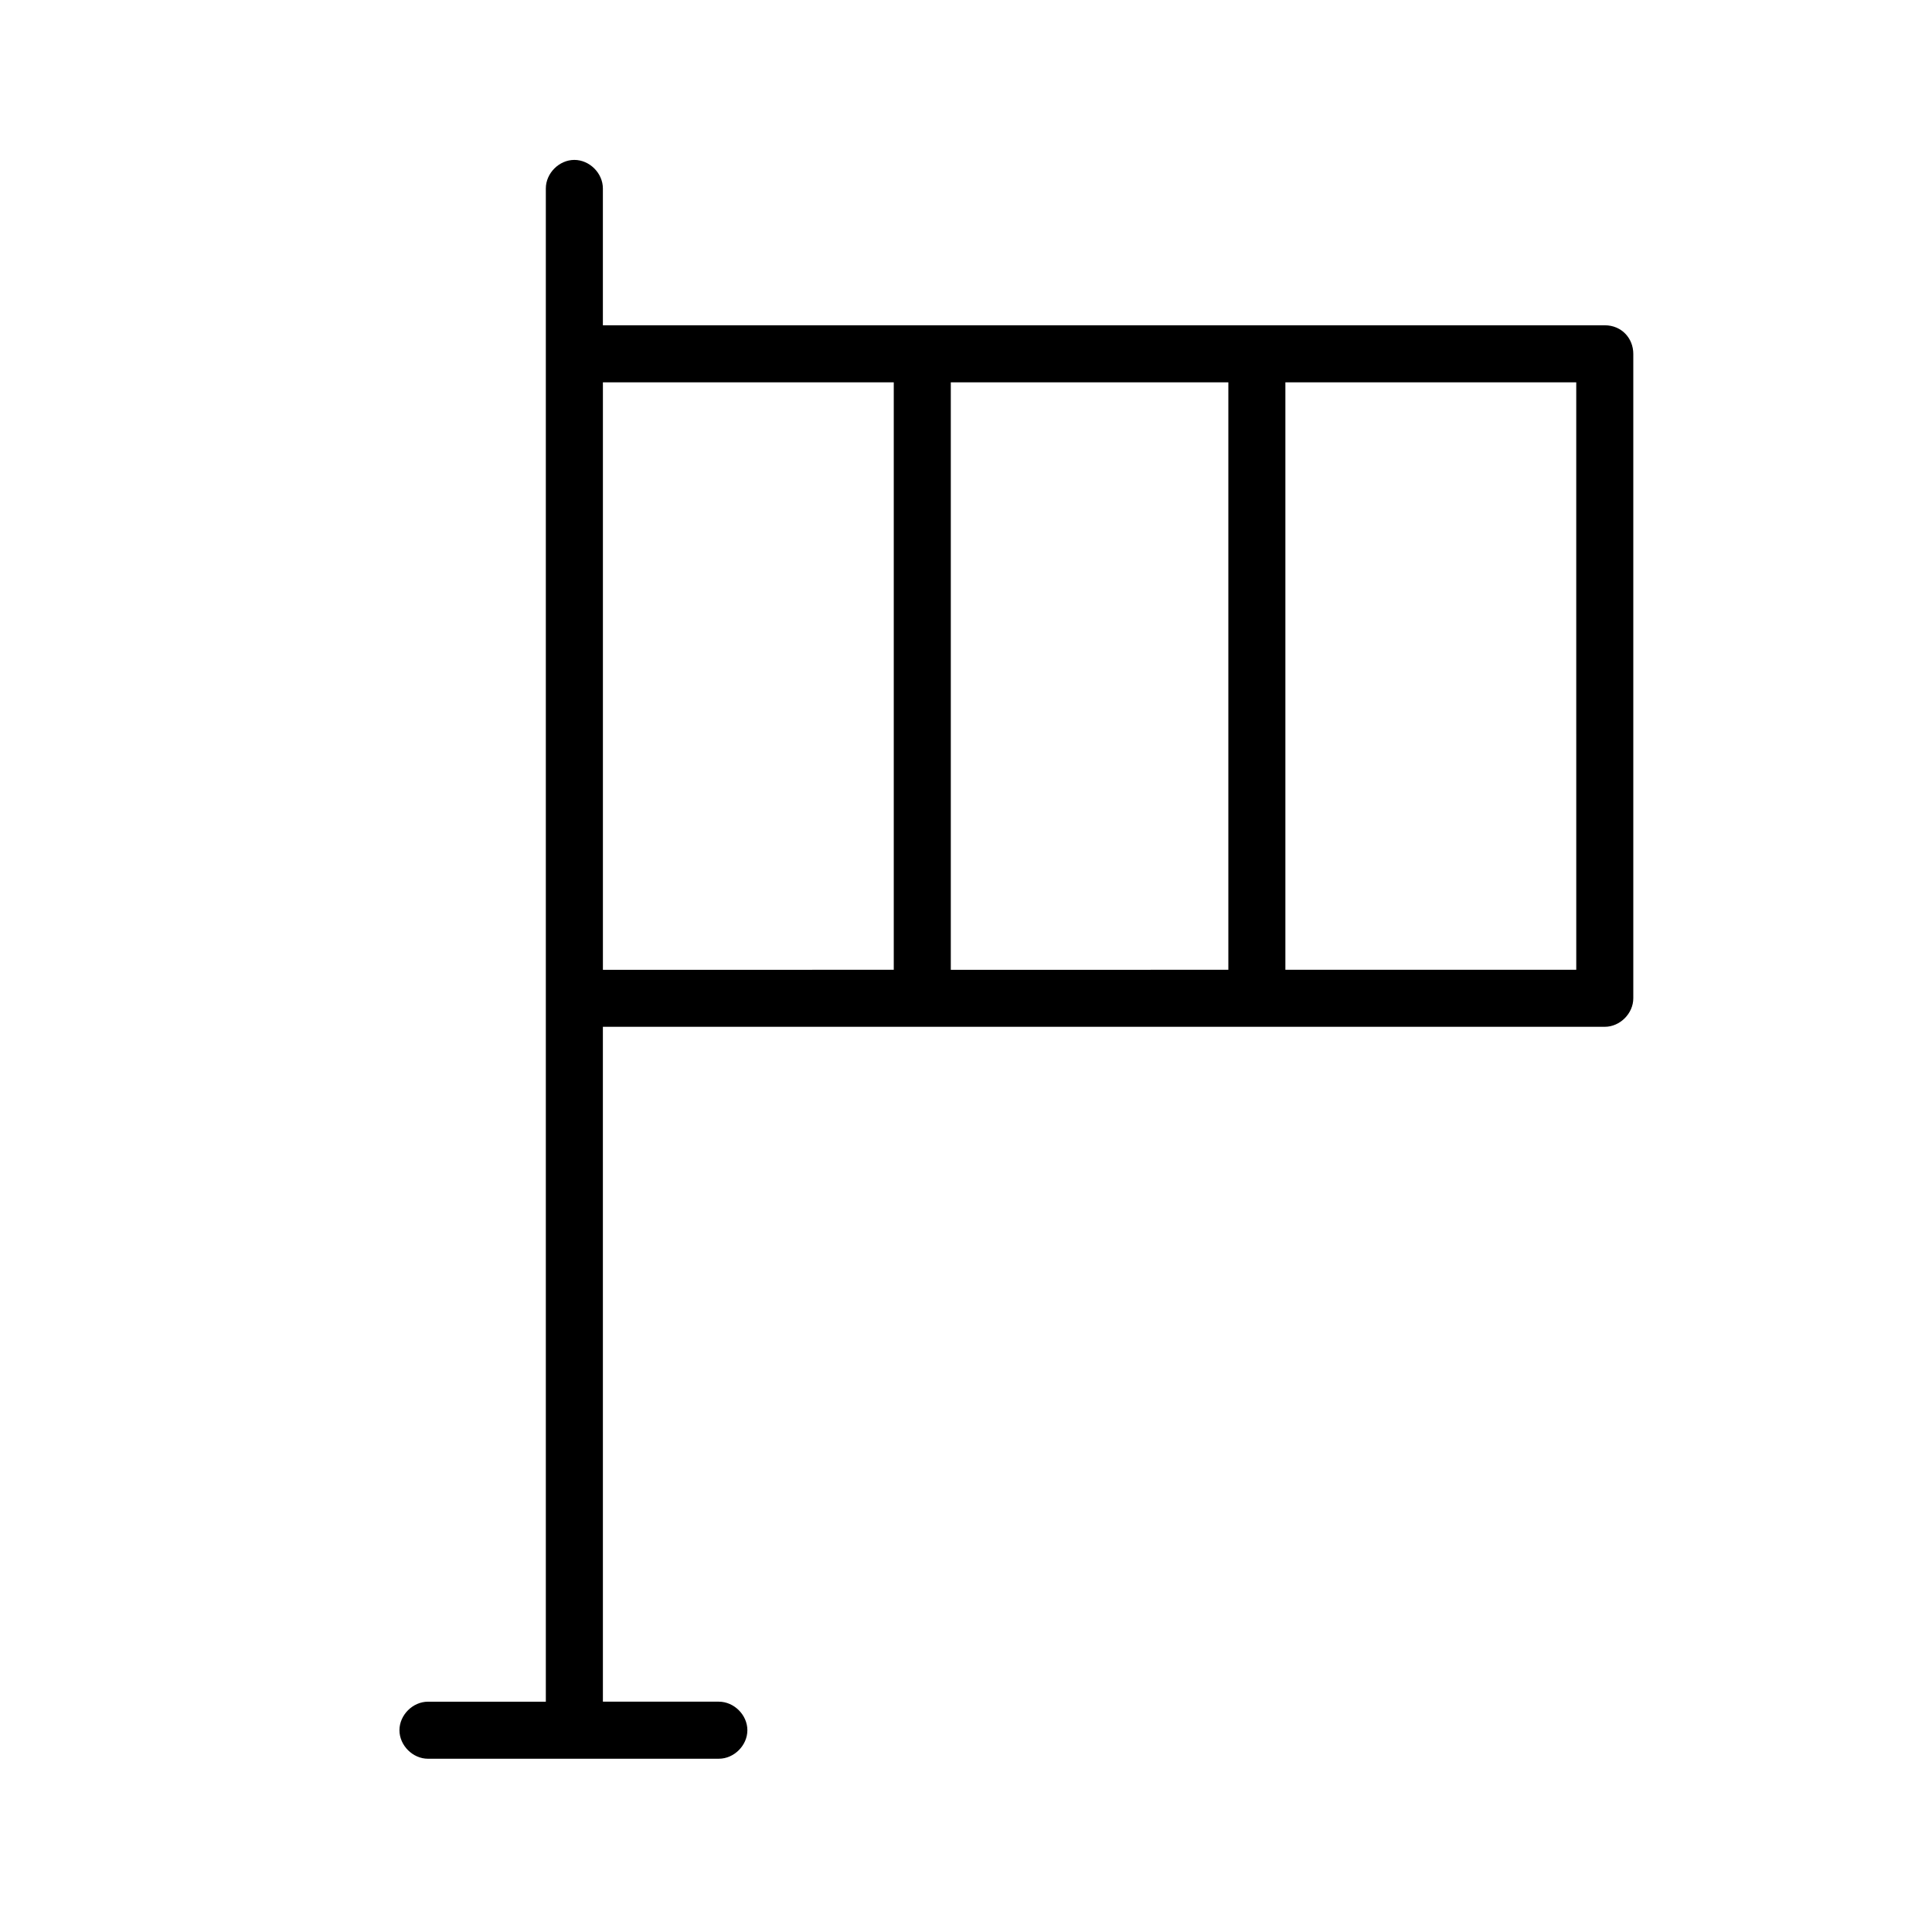
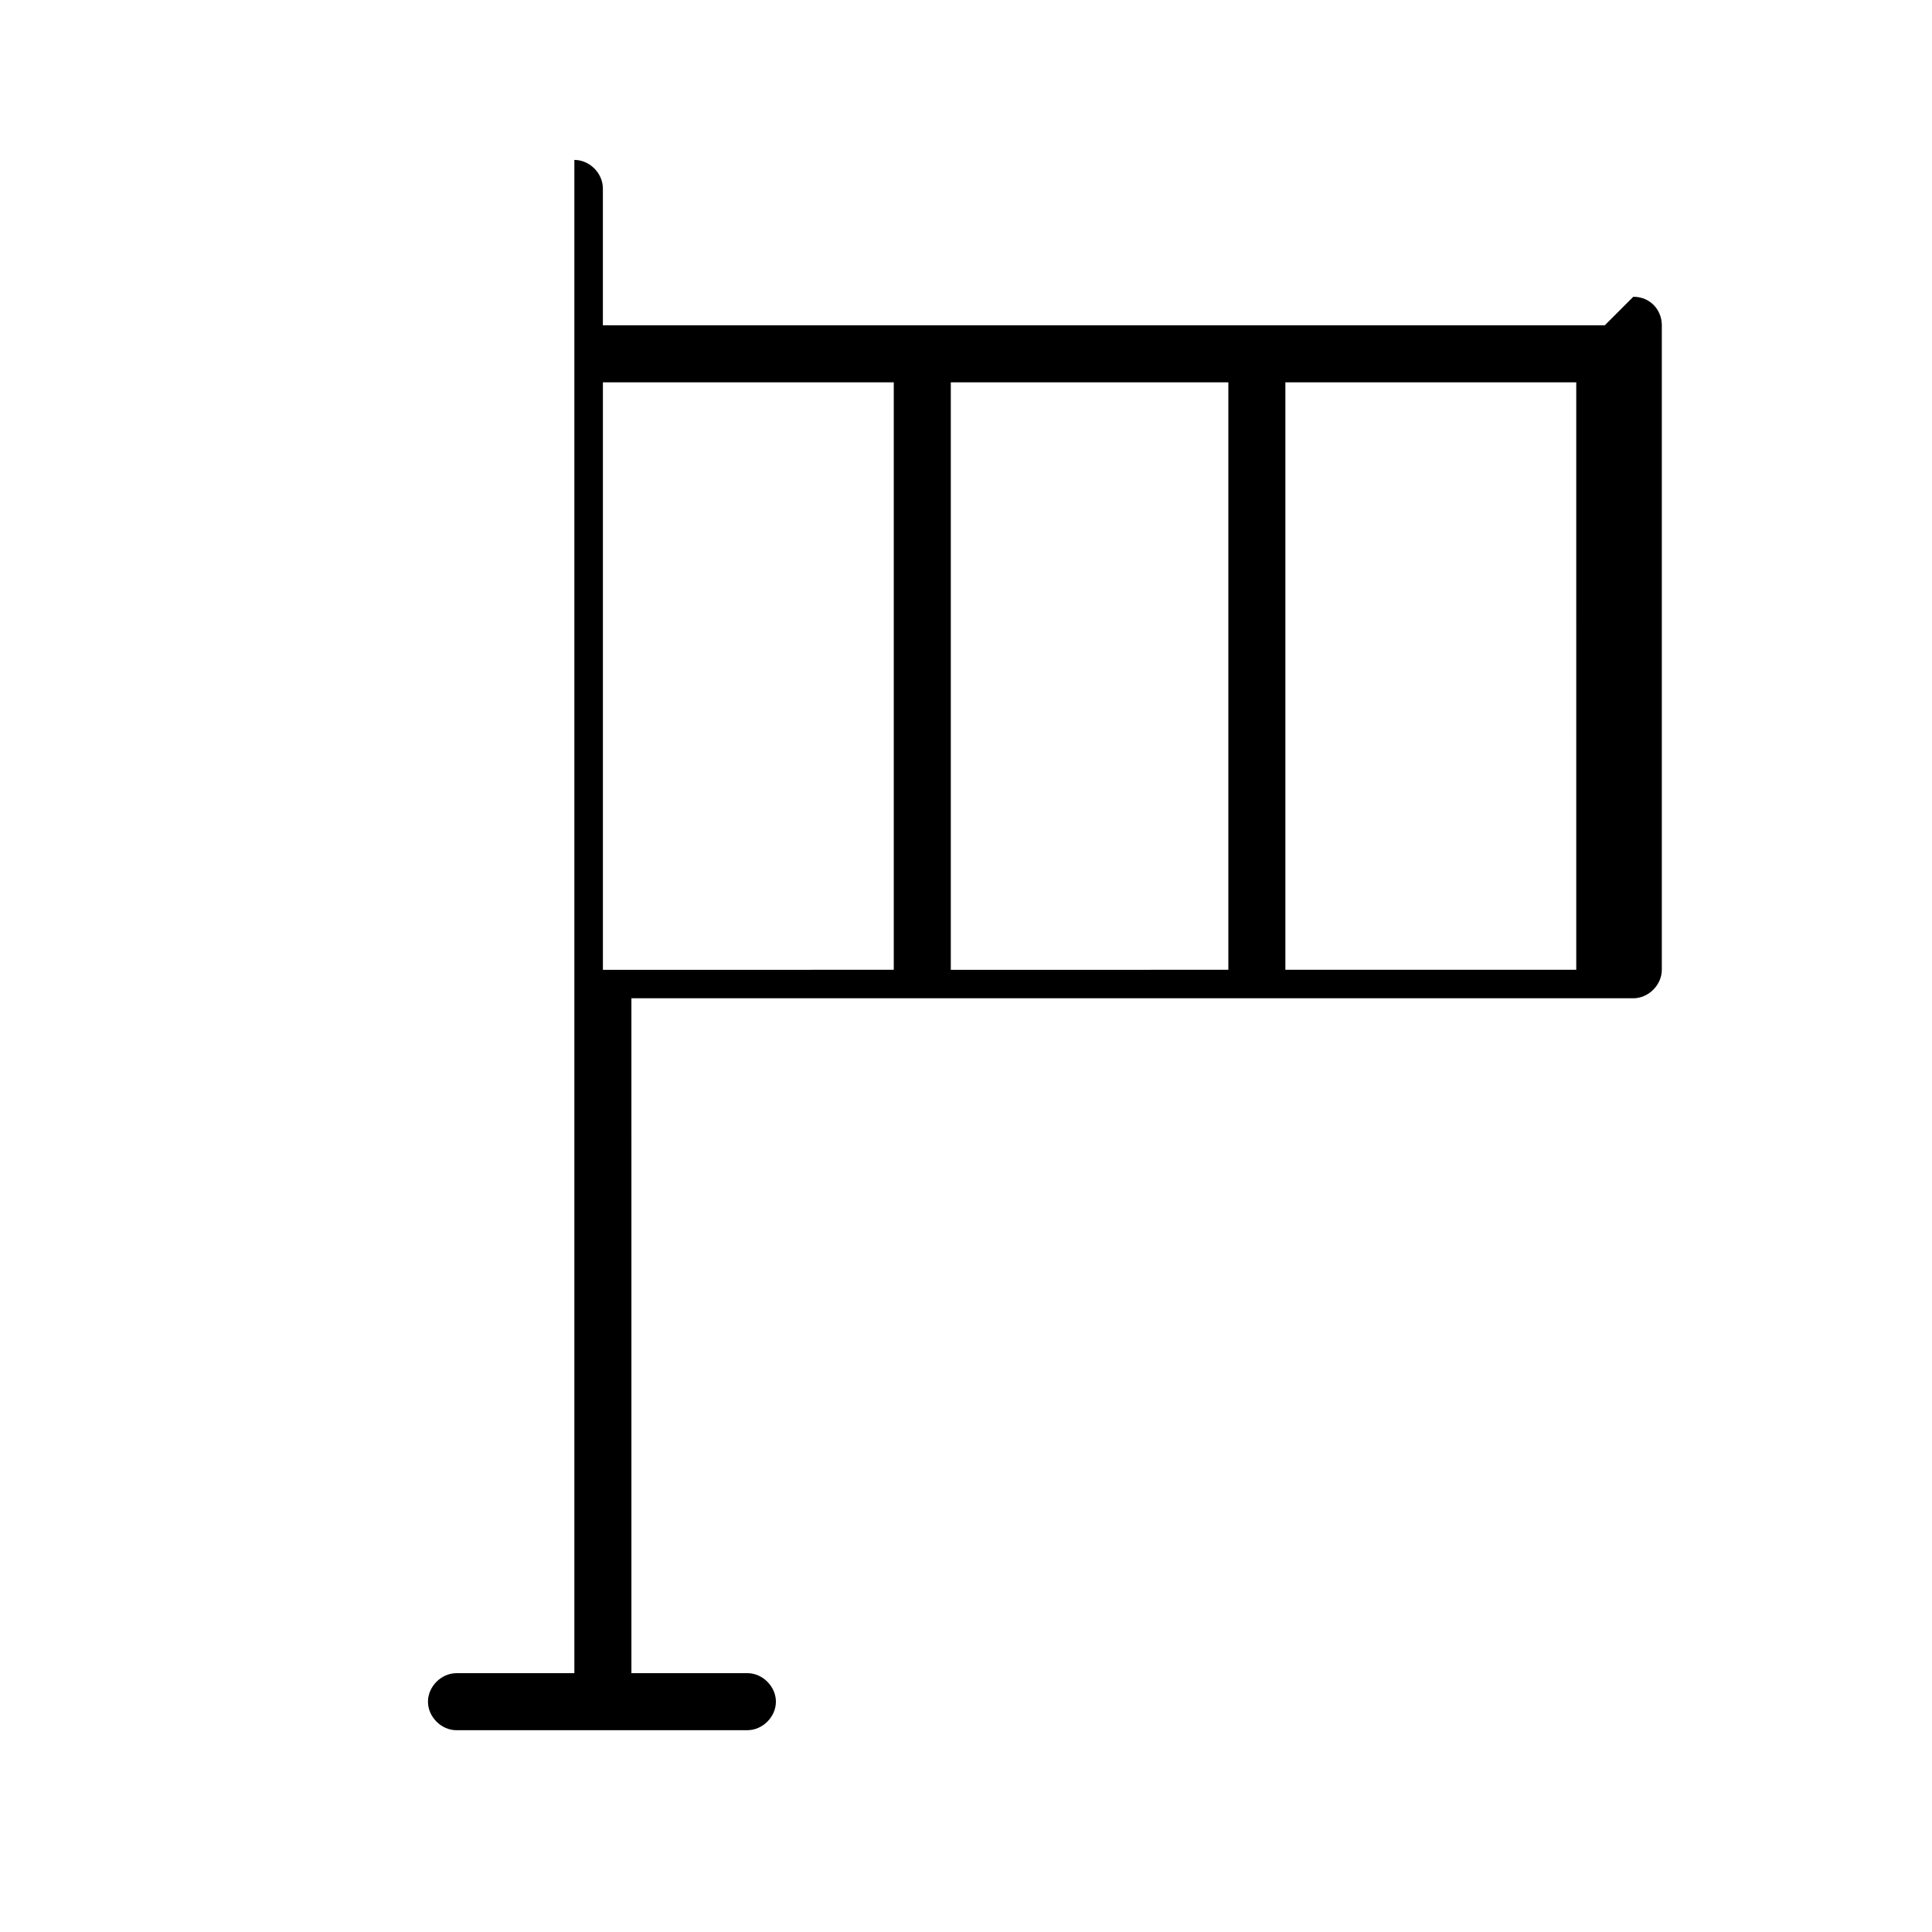
<svg xmlns="http://www.w3.org/2000/svg" fill="#000000" width="800px" height="800px" version="1.1" viewBox="144 144 512 512">
-   <path d="m569.28 230.21h-265.51v-36.273c0-4.031-3.527-7.559-7.559-7.559s-7.559 3.527-7.559 7.559v401.03h-31.234c-4.031 0-7.559 3.527-7.559 7.559s3.527 7.559 7.559 7.559l77.086-0.004c4.031 0 7.559-3.527 7.559-7.559s-3.527-7.559-7.559-7.559h-30.73l-0.004-178.85h265.51c4.031 0 7.559-3.527 7.559-7.559v-170.79c0-4.031-3.023-7.559-7.559-7.559zm-99.754 15.113v155.68l-73.555 0.004v-155.68zm-165.75 0h77.082v155.68l-77.082 0.004zm257.95 155.68h-77.086v-155.68h77.082c0.004 0 0.004 155.68 0.004 155.68z" />
+   <path d="m569.28 230.21h-265.51v-36.273c0-4.031-3.527-7.559-7.559-7.559v401.03h-31.234c-4.031 0-7.559 3.527-7.559 7.559s3.527 7.559 7.559 7.559l77.086-0.004c4.031 0 7.559-3.527 7.559-7.559s-3.527-7.559-7.559-7.559h-30.73l-0.004-178.85h265.51c4.031 0 7.559-3.527 7.559-7.559v-170.79c0-4.031-3.023-7.559-7.559-7.559zm-99.754 15.113v155.68l-73.555 0.004v-155.68zm-165.75 0h77.082v155.68l-77.082 0.004zm257.95 155.68h-77.086v-155.68h77.082c0.004 0 0.004 155.68 0.004 155.68z" />
</svg>